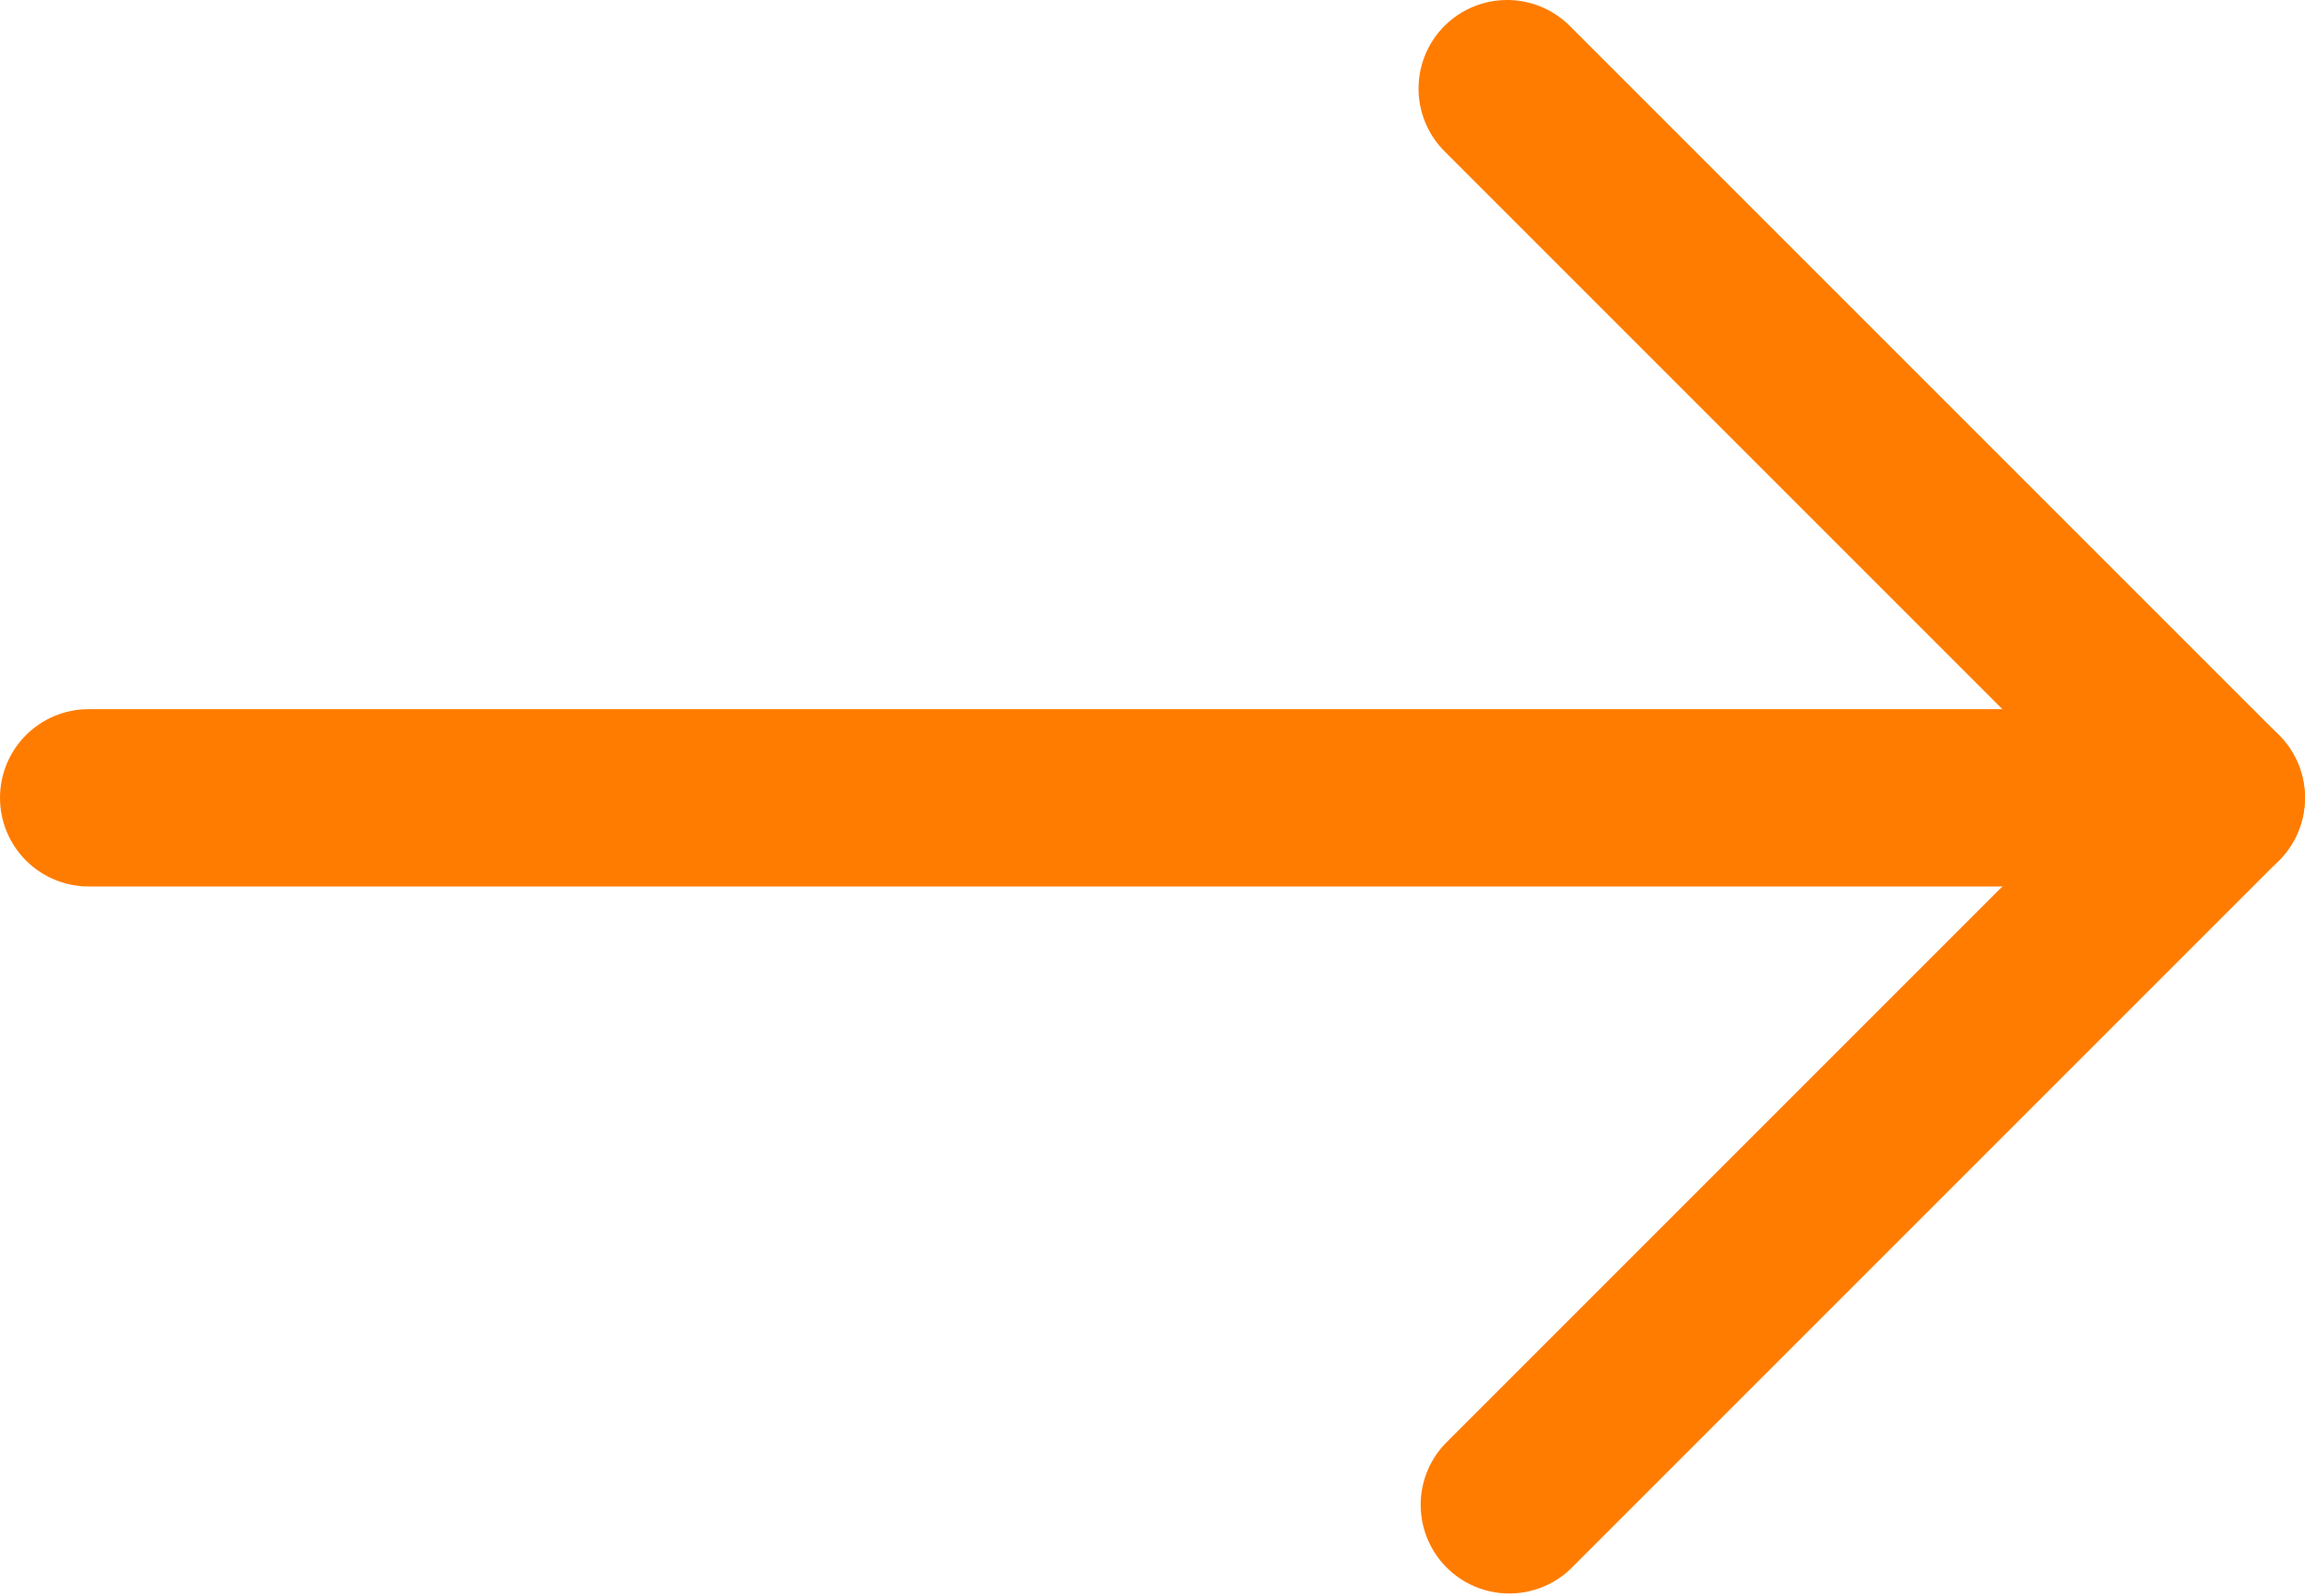
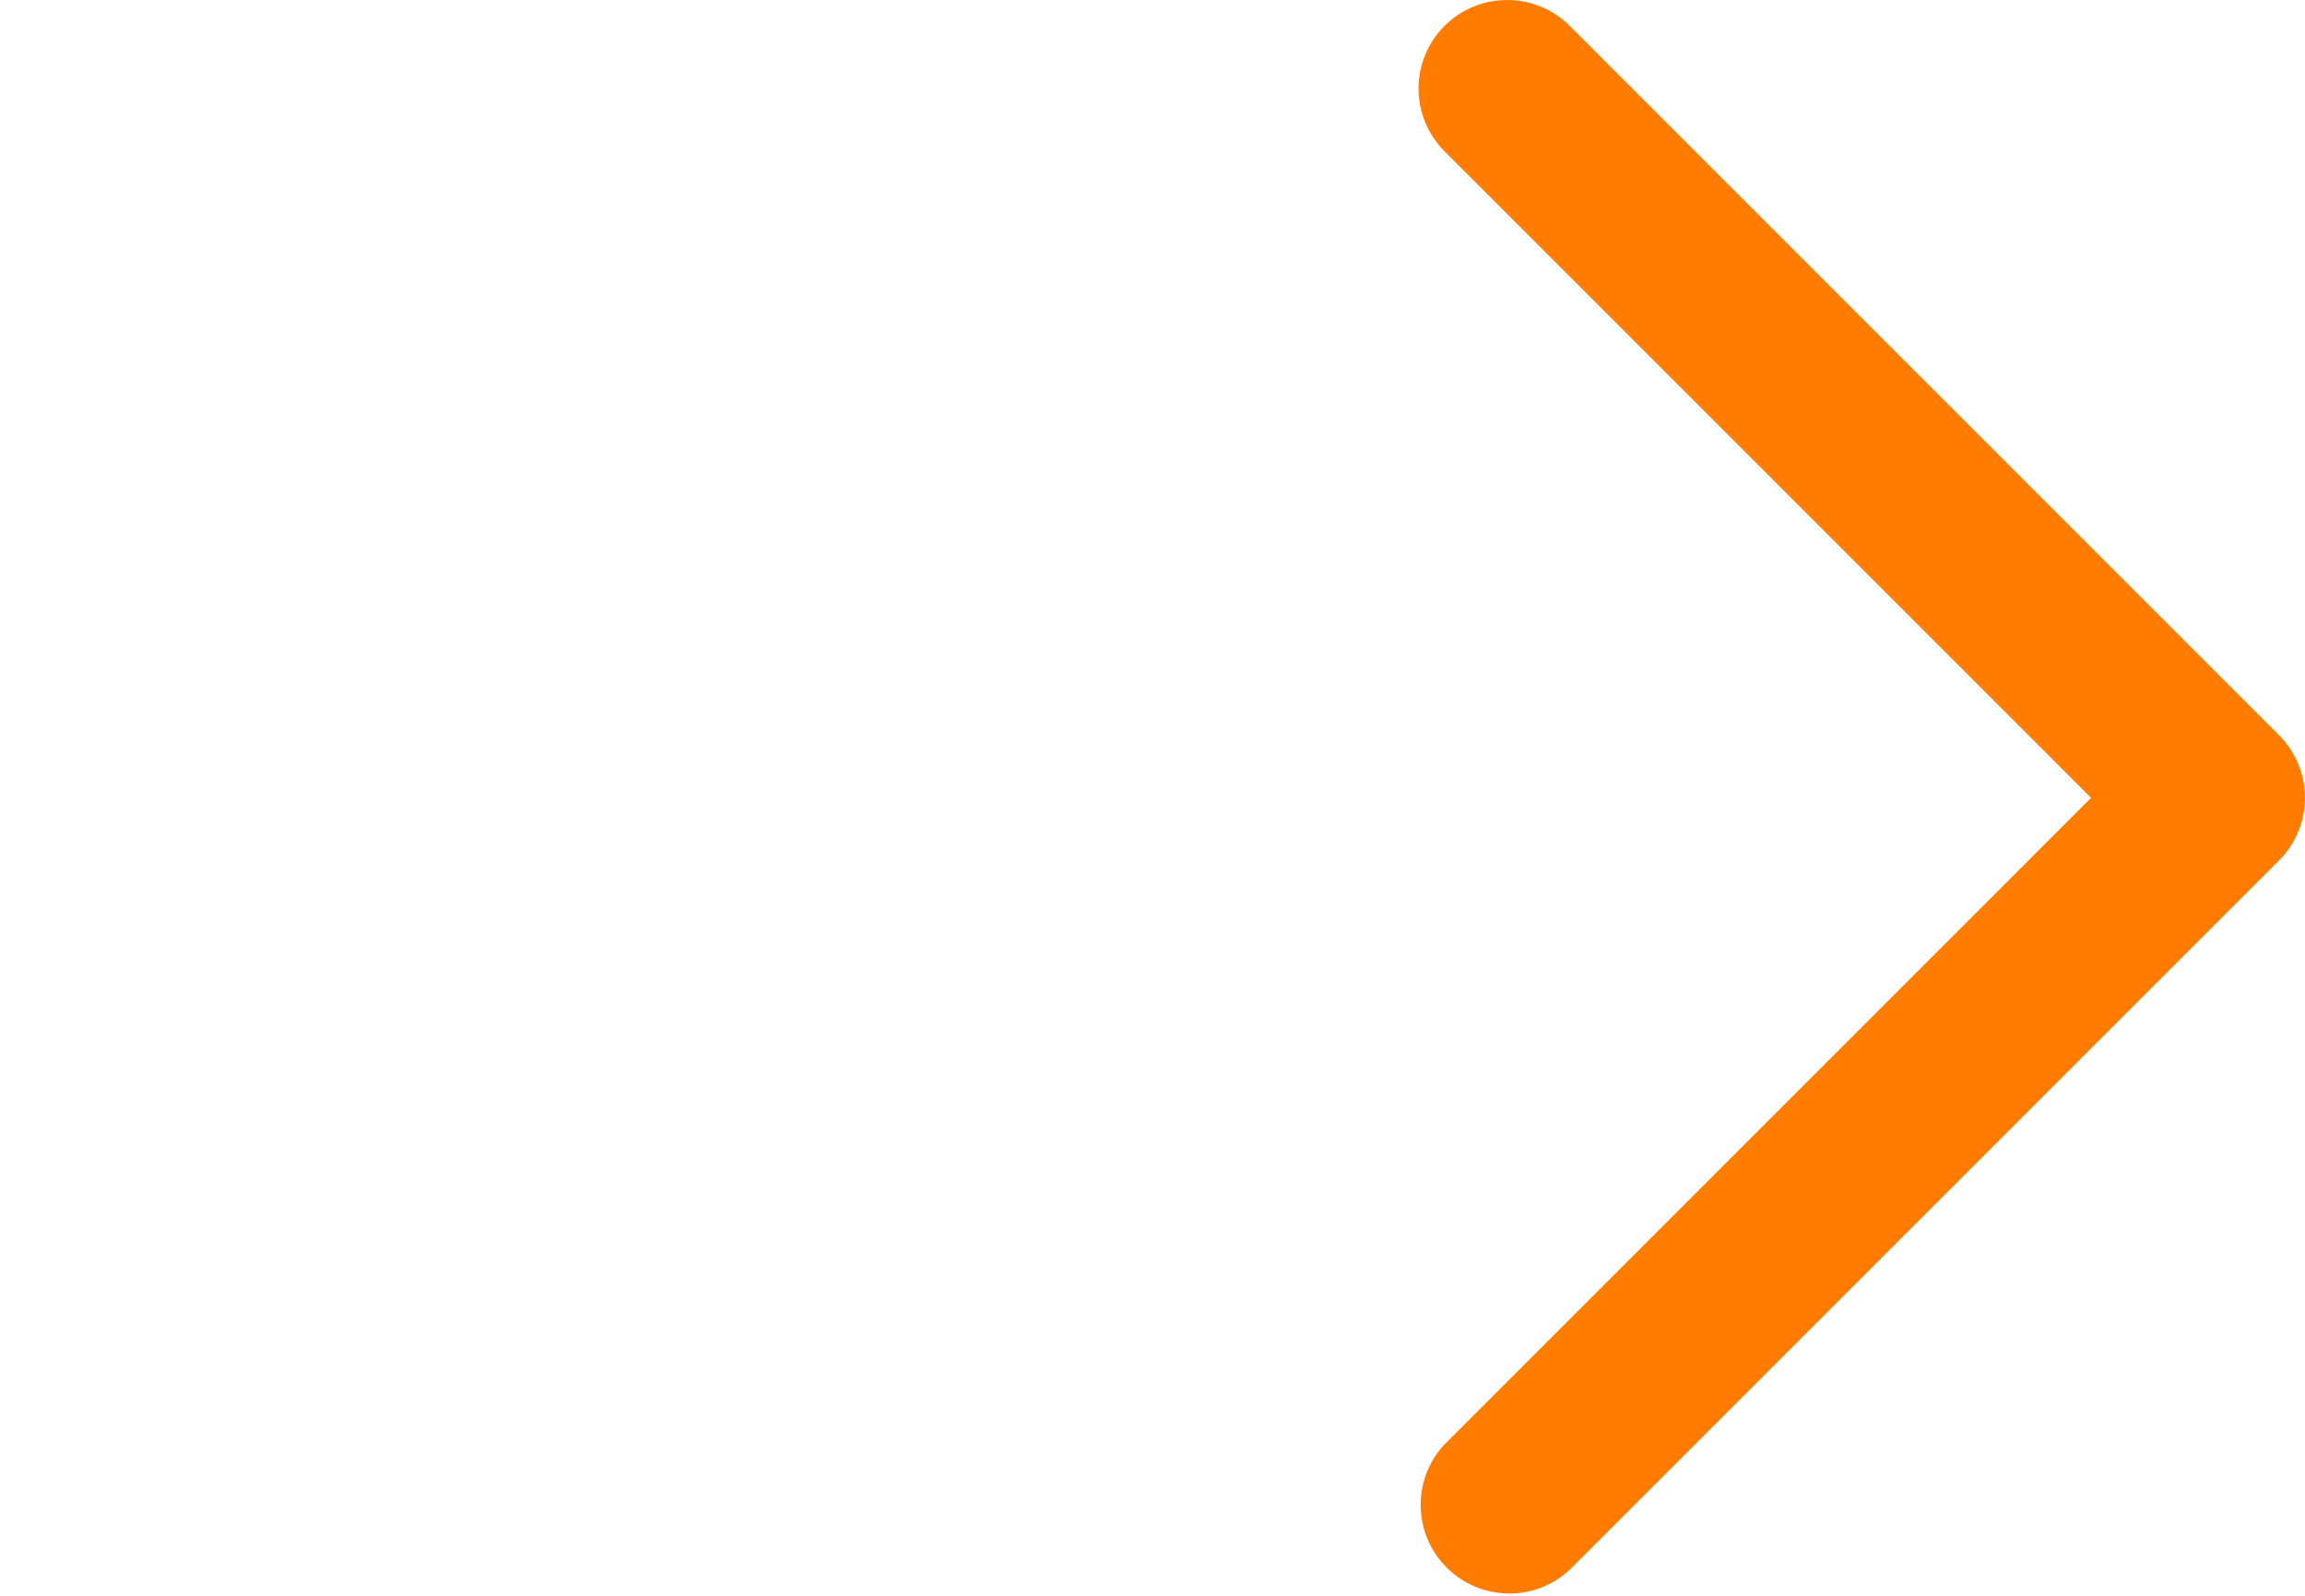
<svg xmlns="http://www.w3.org/2000/svg" width="416" height="288" viewBox="0 0 416 288" fill="none">
-   <path d="M0 143.986C0 139.742 1.686 135.673 4.686 132.672C7.687 129.672 11.757 127.986 16 127.986H400C404.243 127.986 408.313 129.672 411.314 132.672C414.314 135.673 416 139.742 416 143.986C416 148.229 414.314 152.299 411.314 155.3C408.313 158.3 404.243 159.986 400 159.986H16C11.757 159.986 7.687 158.3 4.686 155.3C1.686 152.299 0 148.229 0 143.986Z" fill="#FF7C00" />
  <path d="M260.693 4.679C263.693 1.683 267.76 0 272 0C276.24 0 280.307 1.683 283.307 4.679L411.307 132.679C414.303 135.679 415.986 139.746 415.986 143.986C415.986 148.226 414.303 152.293 411.307 155.293L283.307 283.293C280.274 286.119 276.262 287.657 272.117 287.584C267.972 287.511 264.017 285.832 261.085 282.901C258.154 279.969 256.475 276.014 256.402 271.869C256.328 267.724 257.867 263.712 260.693 260.679L377.387 143.986L260.693 27.293C257.697 24.293 256.014 20.226 256.014 15.986C256.014 11.746 257.697 7.679 260.693 4.679Z" fill="#FF7C00" />
</svg>